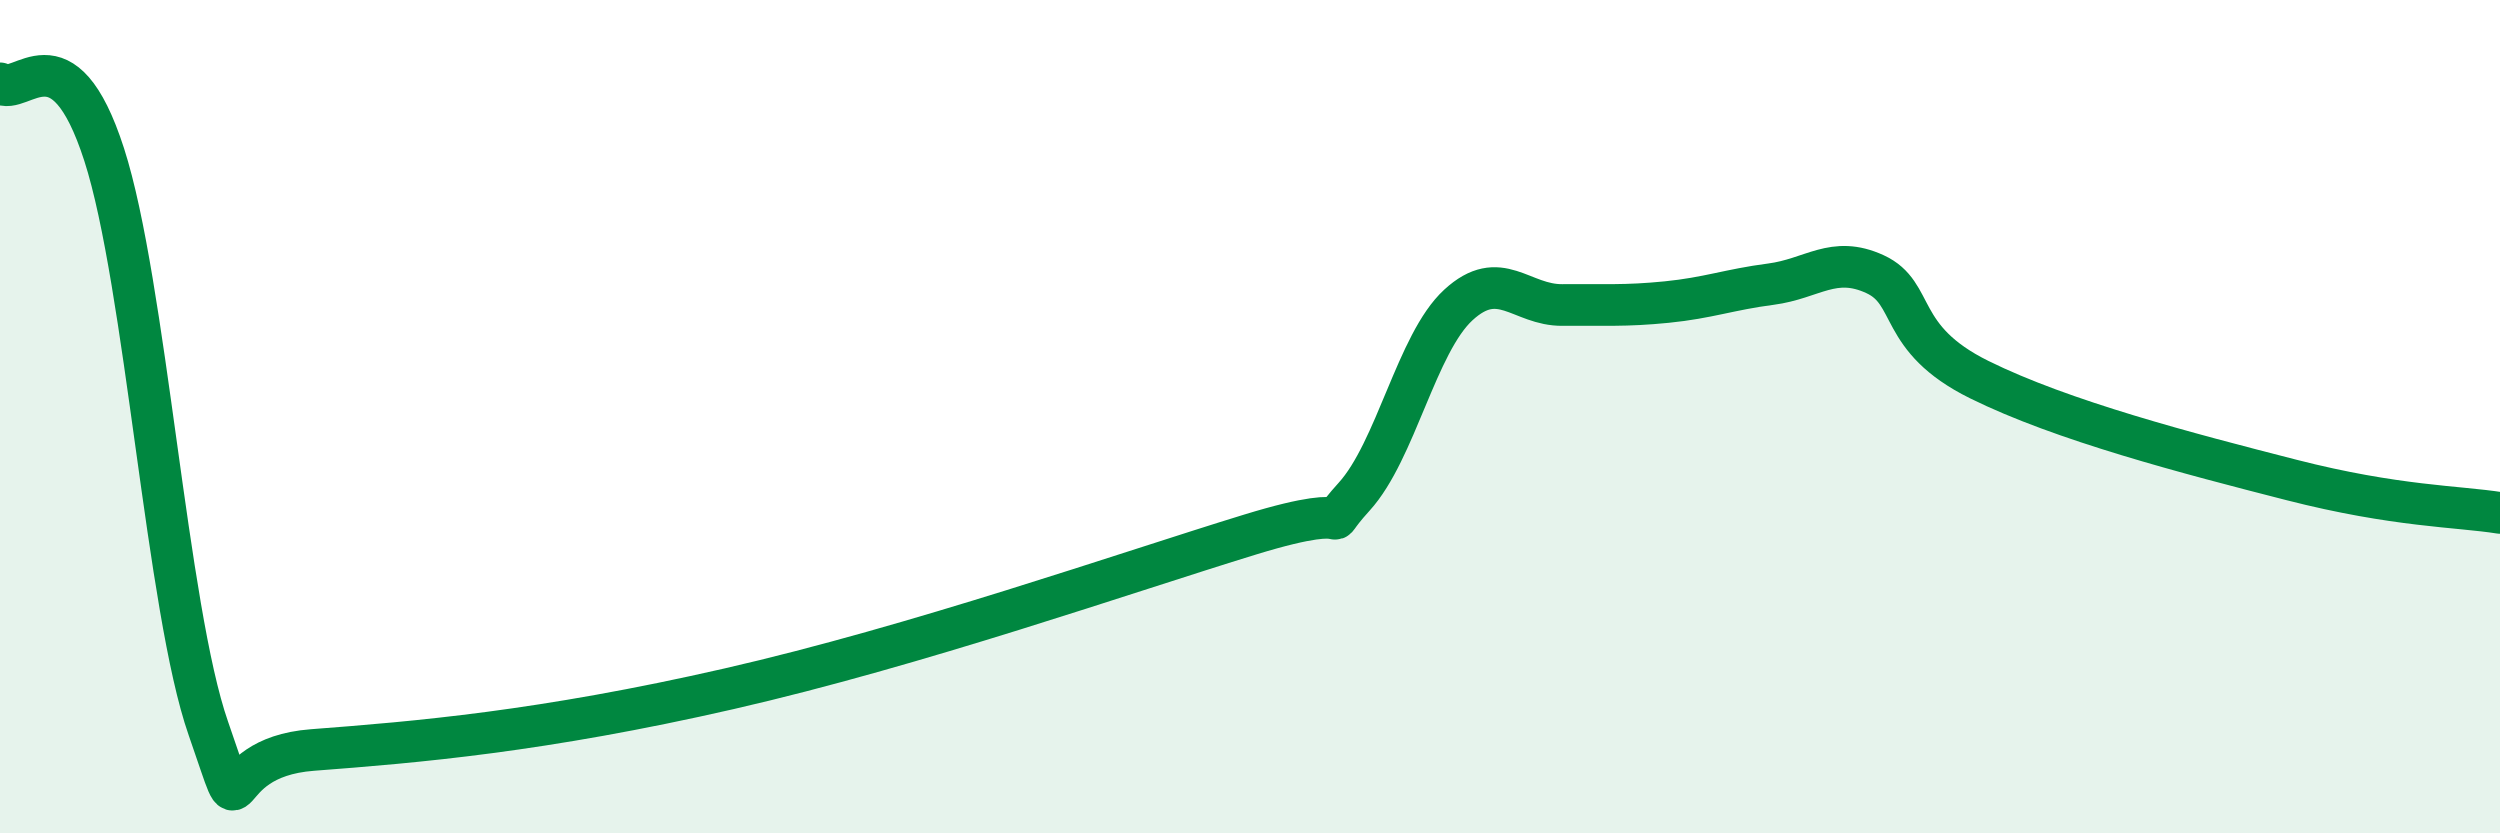
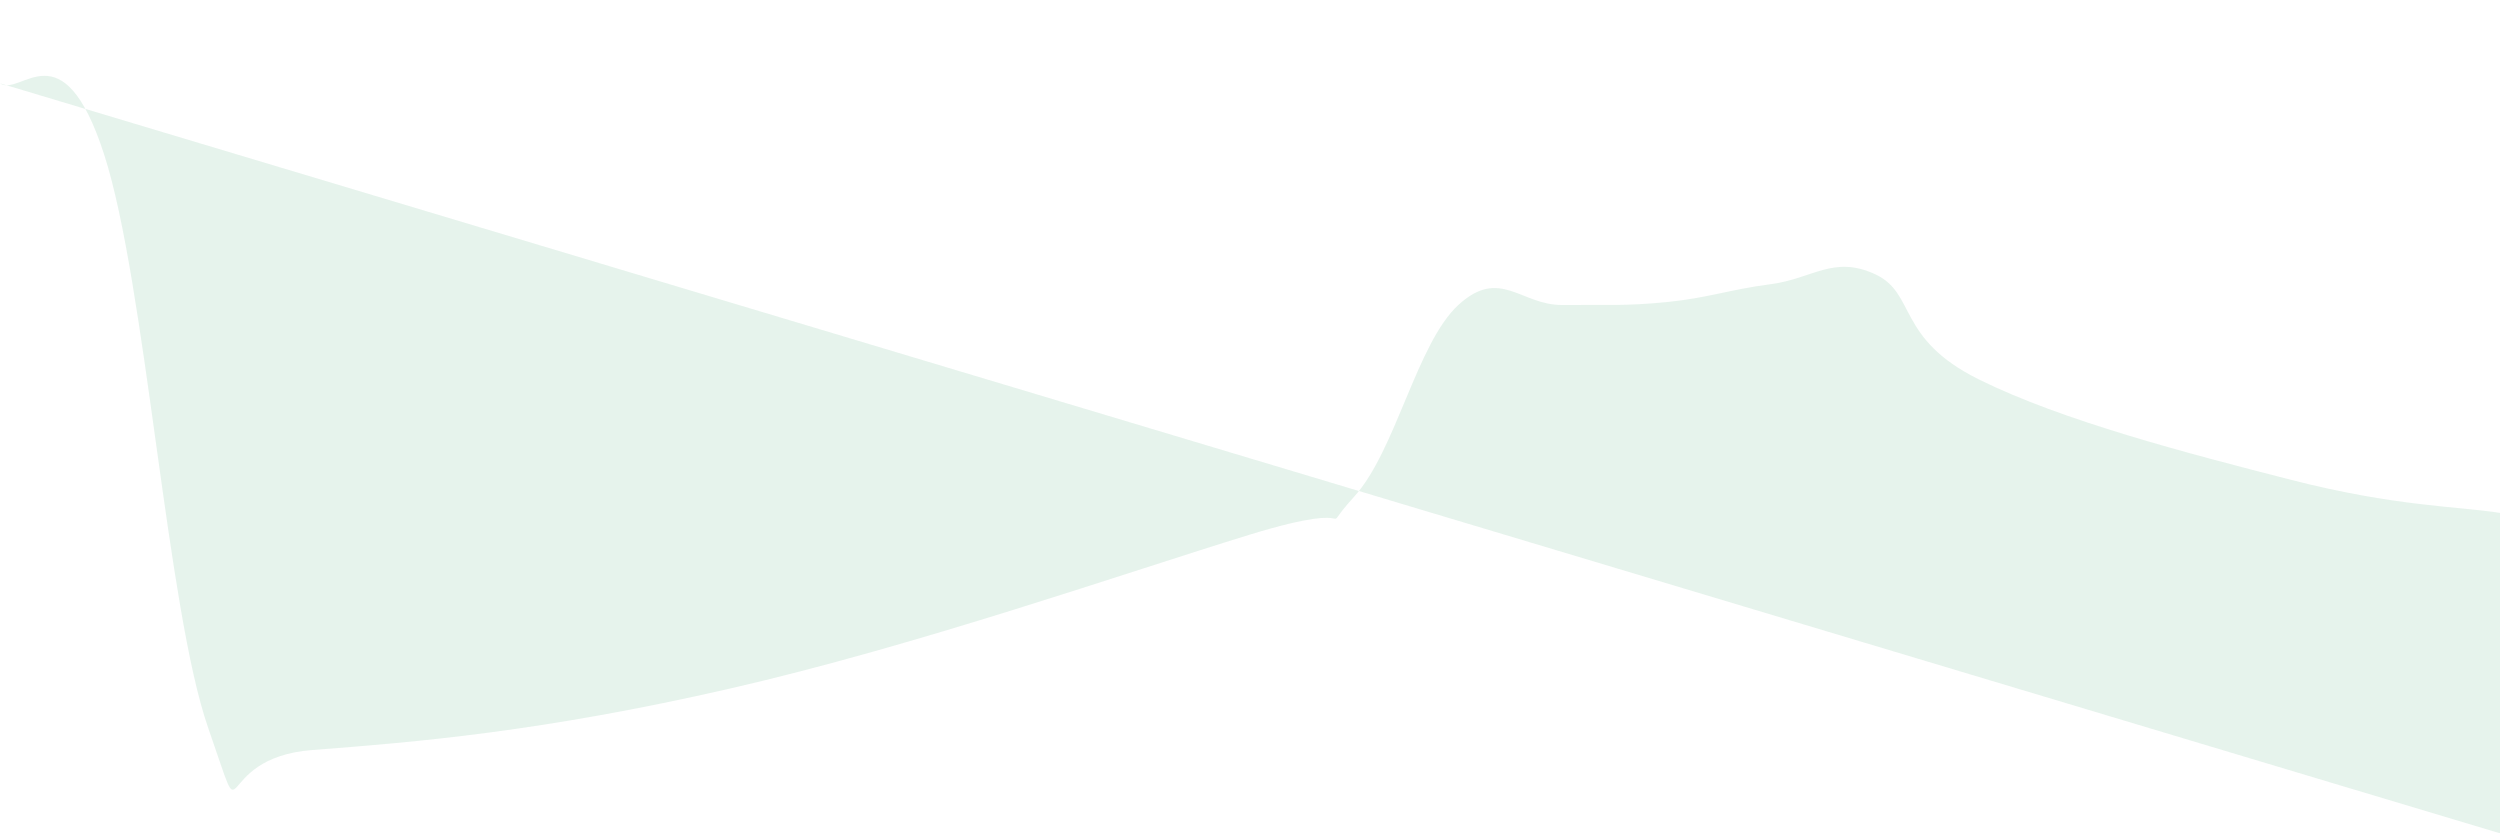
<svg xmlns="http://www.w3.org/2000/svg" width="60" height="20" viewBox="0 0 60 20">
-   <path d="M 0,2 C 0.5,2.34 1.5,0.61 2.5,3.71 C 3.5,6.81 4,14.62 5,17.48 C 6,20.34 5,18.19 7.5,18 C 10,17.81 13,17.56 17.5,16.53 C 22,15.5 27,13.75 30,12.83 C 33,11.91 31.5,13.02 32.5,11.92 C 33.5,10.82 34,8.24 35,7.32 C 36,6.4 36.5,7.33 37.5,7.32 C 38.5,7.31 39,7.35 40,7.25 C 41,7.15 41.5,6.95 42.5,6.82 C 43.5,6.69 44,6.12 45,6.58 C 46,7.04 45.5,8.12 47.5,9.11 C 49.5,10.1 52.5,10.88 55,11.52 C 57.5,12.16 59,12.15 60,12.31L60 20L0 20Z" fill="#008740" opacity="0.1" stroke-linecap="round" stroke-linejoin="round" />
-   <path d="M 0,2 C 0.5,2.34 1.5,0.61 2.5,3.71 C 3.5,6.81 4,14.62 5,17.48 C 6,20.34 5,18.19 7.5,18 C 10,17.81 13,17.56 17.5,16.53 C 22,15.5 27,13.75 30,12.83 C 33,11.91 31.5,13.02 32.5,11.92 C 33.5,10.82 34,8.24 35,7.32 C 36,6.4 36.5,7.33 37.5,7.32 C 38.5,7.31 39,7.35 40,7.25 C 41,7.15 41.5,6.95 42.5,6.82 C 43.5,6.69 44,6.12 45,6.58 C 46,7.04 45.5,8.12 47.5,9.11 C 49.5,10.1 52.5,10.88 55,11.52 C 57.5,12.16 59,12.15 60,12.31" stroke="#008740" stroke-width="1" fill="none" stroke-linecap="round" stroke-linejoin="round" />
+   <path d="M 0,2 C 0.5,2.34 1.5,0.61 2.5,3.71 C 3.5,6.81 4,14.62 5,17.48 C 6,20.34 5,18.19 7.5,18 C 10,17.81 13,17.56 17.5,16.53 C 22,15.5 27,13.75 30,12.83 C 33,11.91 31.5,13.02 32.5,11.92 C 33.5,10.82 34,8.24 35,7.32 C 36,6.4 36.5,7.33 37.5,7.32 C 38.5,7.31 39,7.35 40,7.25 C 41,7.15 41.5,6.95 42.5,6.82 C 43.5,6.69 44,6.12 45,6.58 C 46,7.04 45.5,8.12 47.5,9.11 C 49.5,10.1 52.5,10.88 55,11.52 C 57.5,12.16 59,12.15 60,12.31L60 20Z" fill="#008740" opacity="0.1" stroke-linecap="round" stroke-linejoin="round" />
</svg>